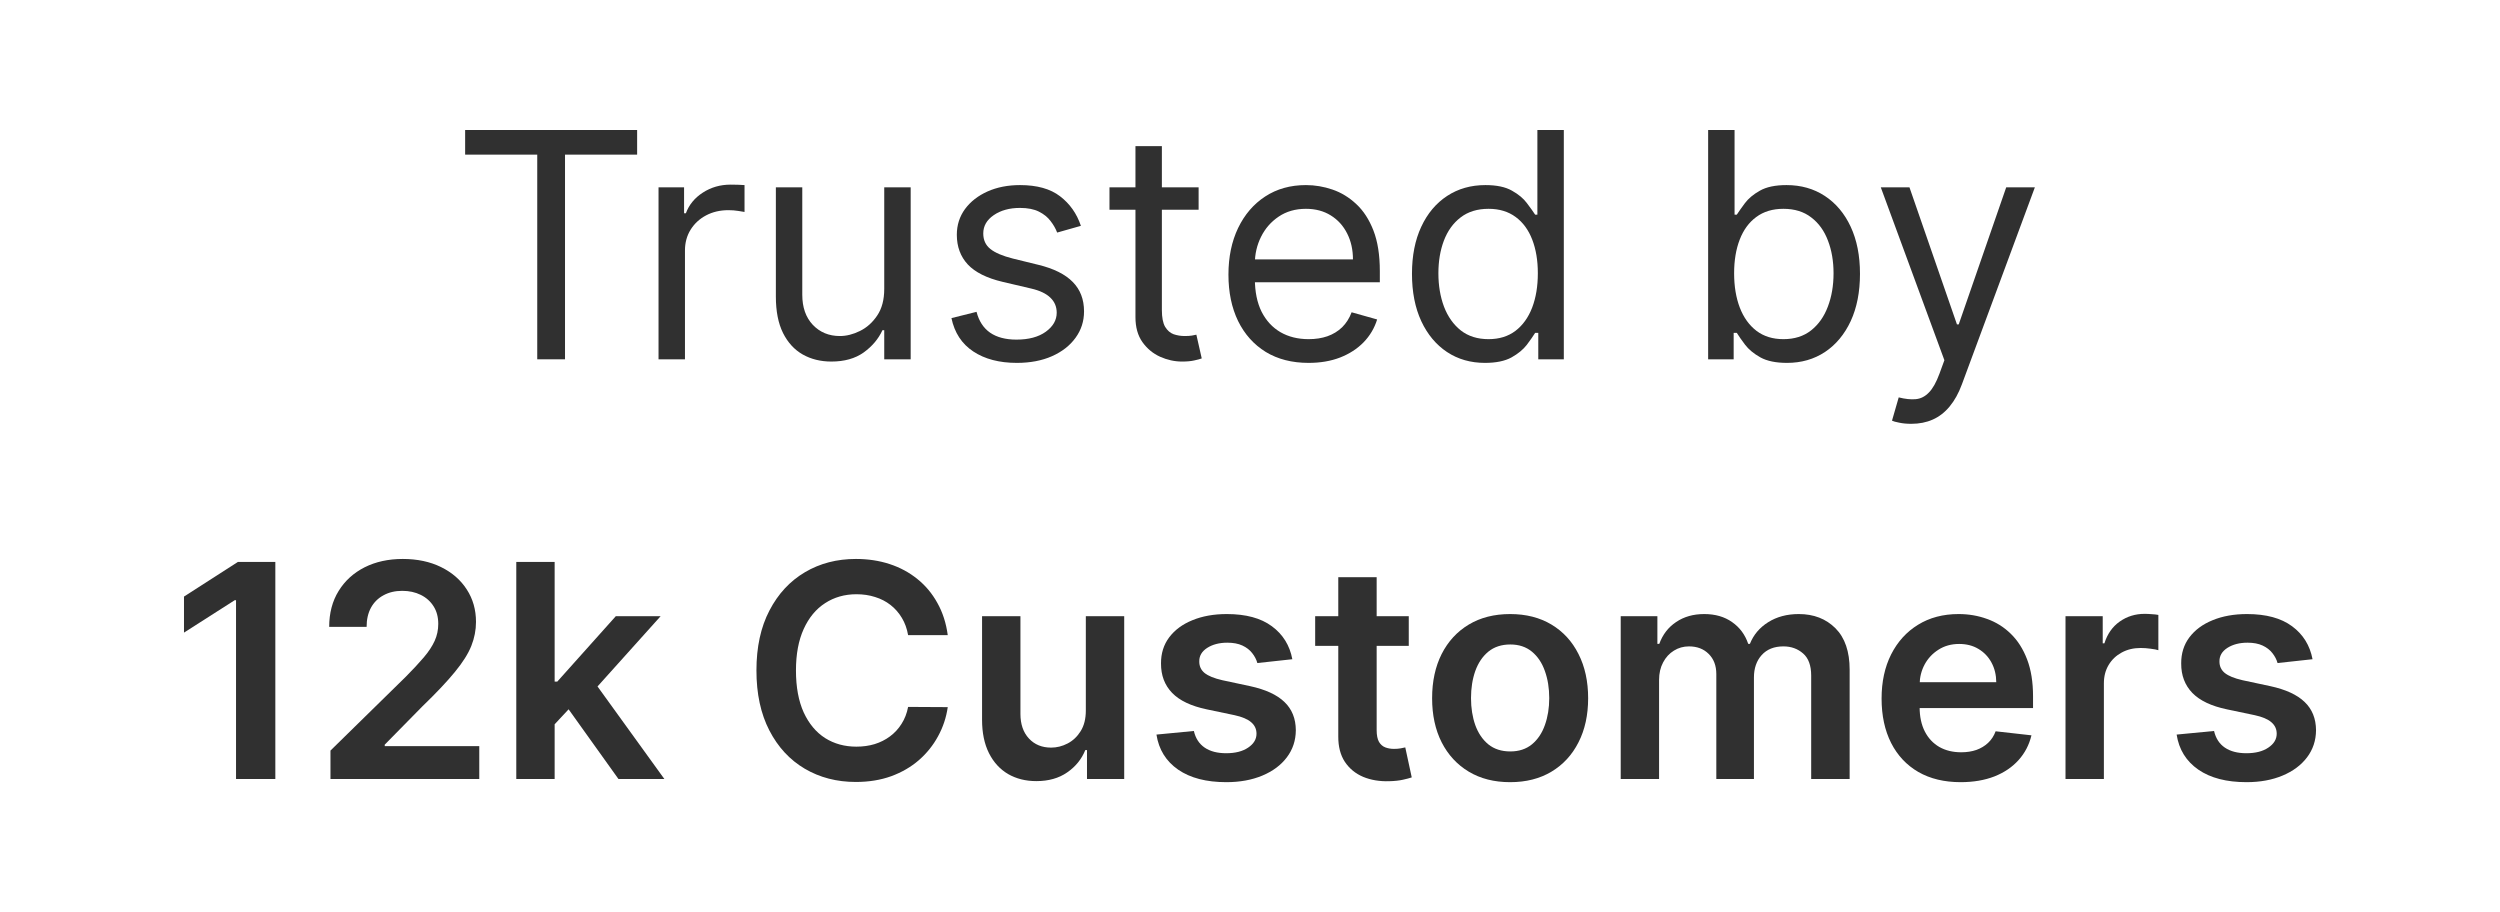
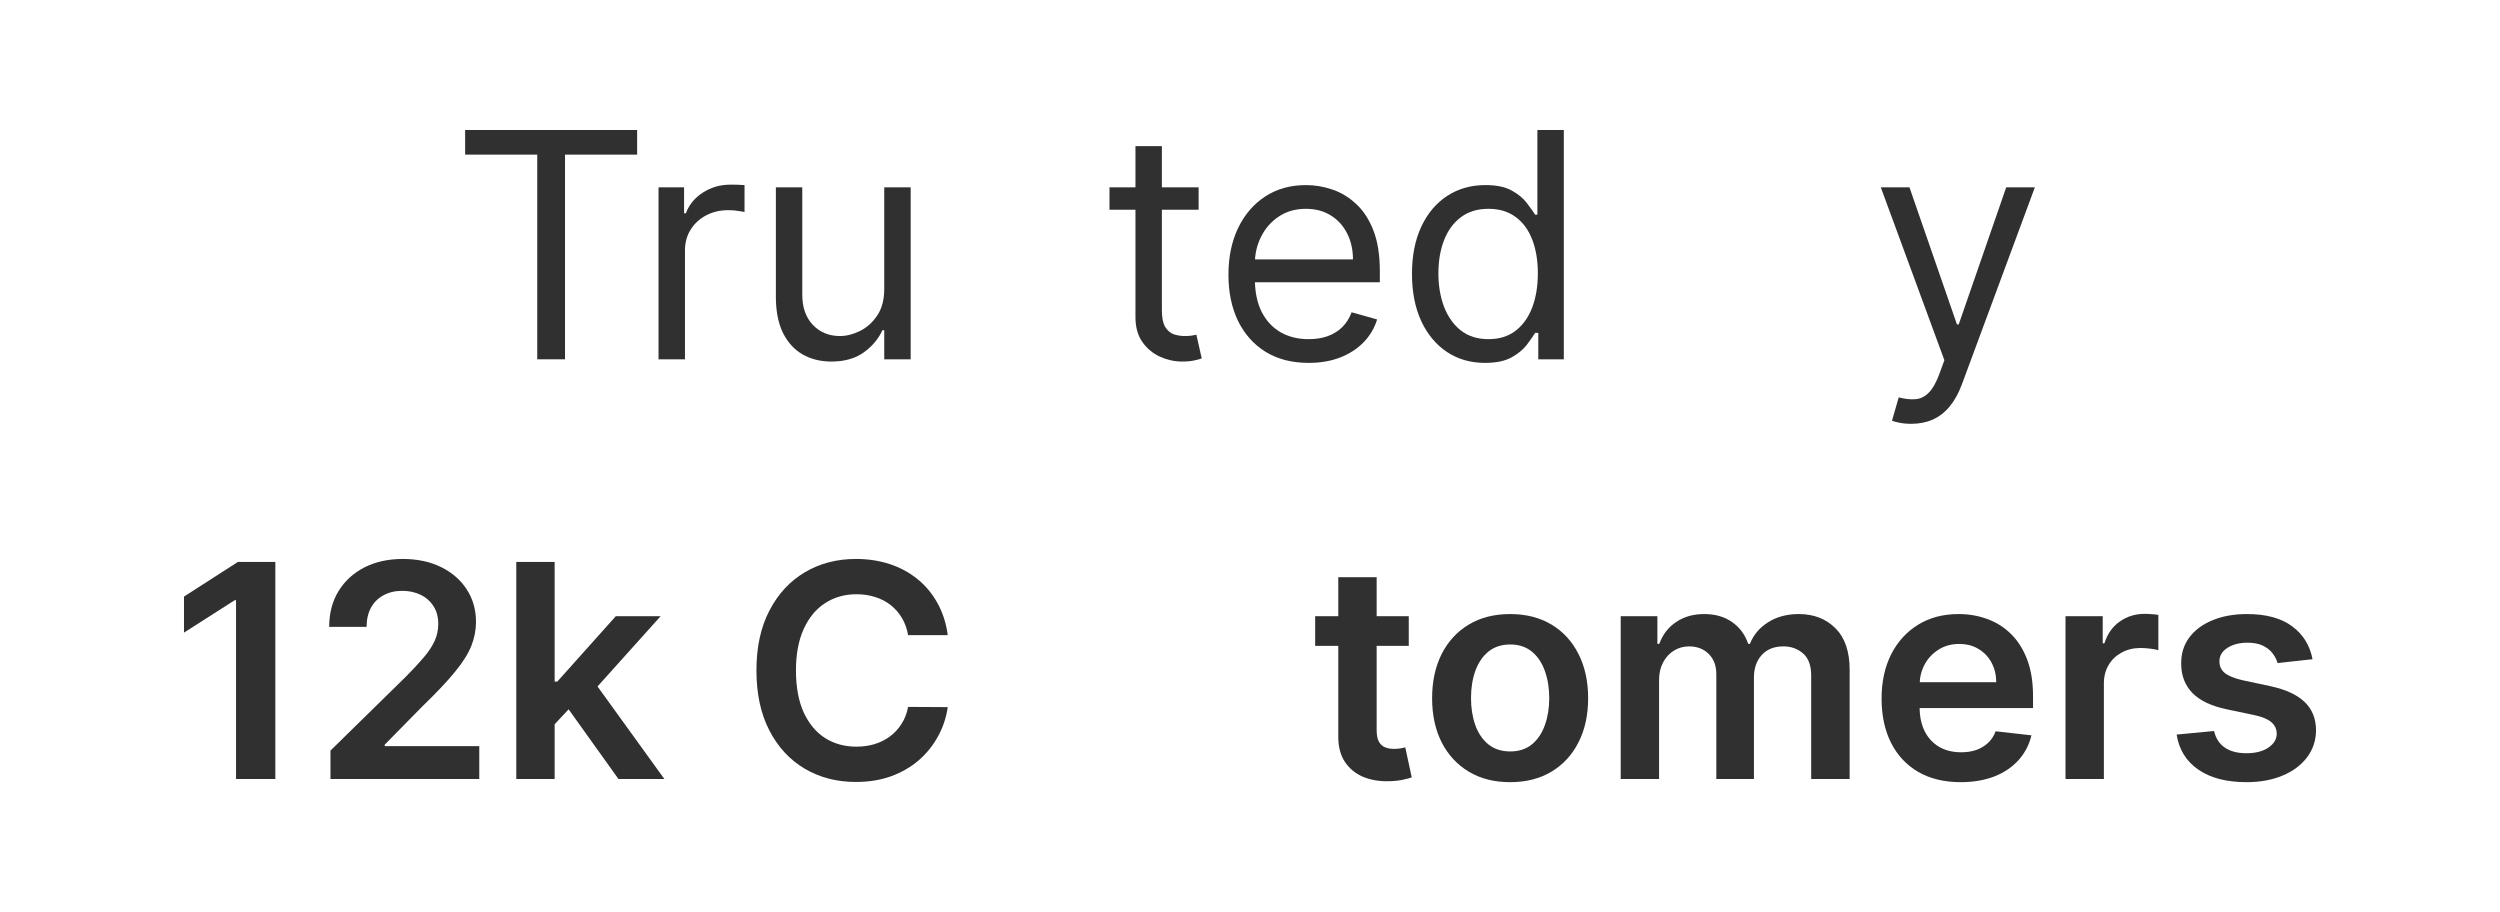
<svg xmlns="http://www.w3.org/2000/svg" width="148" height="54" viewBox="0 0 148 54" fill="none">
  <path d="M113.146 25.09C112.881 25.09 112.645 25.067 112.437 25.023C112.229 24.983 112.086 24.944 112.006 24.904L112.404 23.525C112.784 23.622 113.12 23.658 113.411 23.631C113.703 23.605 113.962 23.474 114.187 23.24C114.417 23.01 114.627 22.637 114.817 22.12L115.108 21.324L111.343 11.09H113.04L115.851 19.203H115.957L118.768 11.09H120.464L116.143 22.756C115.948 23.282 115.707 23.717 115.42 24.062C115.133 24.411 114.799 24.67 114.419 24.838C114.043 25.006 113.619 25.09 113.146 25.09Z" fill="#303030" />
-   <path d="M101.122 21.271V7.696H102.686V12.707H102.819C102.934 12.53 103.093 12.305 103.296 12.031C103.504 11.752 103.8 11.505 104.185 11.288C104.573 11.067 105.099 10.957 105.762 10.957C106.62 10.957 107.375 11.171 108.029 11.6C108.683 12.029 109.194 12.636 109.561 13.423C109.927 14.209 110.111 15.137 110.111 16.207C110.111 17.285 109.927 18.22 109.561 19.011C109.194 19.797 108.686 20.407 108.036 20.84C107.386 21.269 106.637 21.483 105.789 21.483C105.135 21.483 104.611 21.375 104.218 21.159C103.824 20.938 103.522 20.688 103.31 20.41C103.097 20.127 102.934 19.892 102.819 19.707H102.633V21.271H101.122ZM102.66 16.18C102.66 16.949 102.773 17.628 102.998 18.215C103.223 18.799 103.553 19.256 103.986 19.588C104.419 19.915 104.949 20.078 105.577 20.078C106.231 20.078 106.776 19.906 107.214 19.561C107.656 19.212 107.987 18.744 108.208 18.156C108.434 17.564 108.546 16.905 108.546 16.18C108.546 15.464 108.436 14.819 108.215 14.245C107.998 13.666 107.669 13.209 107.227 12.873C106.79 12.532 106.24 12.362 105.577 12.362C104.94 12.362 104.406 12.524 103.972 12.846C103.539 13.164 103.212 13.611 102.991 14.185C102.77 14.755 102.66 15.42 102.66 16.18Z" fill="#303030" />
  <path d="M87.911 21.483C87.062 21.483 86.313 21.269 85.664 20.84C85.014 20.407 84.506 19.797 84.139 19.011C83.772 18.22 83.589 17.285 83.589 16.207C83.589 15.137 83.772 14.209 84.139 13.423C84.506 12.636 85.016 12.029 85.67 11.6C86.324 11.171 87.08 10.957 87.937 10.957C88.6 10.957 89.124 11.067 89.508 11.288C89.897 11.505 90.193 11.752 90.397 12.031C90.604 12.305 90.766 12.53 90.88 12.707H91.013V7.696H92.578V21.271H91.066V19.707H90.88C90.766 19.892 90.602 20.127 90.39 20.41C90.178 20.688 89.875 20.938 89.482 21.159C89.089 21.375 88.565 21.483 87.911 21.483ZM88.123 20.078C88.751 20.078 89.281 19.915 89.714 19.588C90.147 19.256 90.476 18.799 90.702 18.215C90.927 17.628 91.04 16.949 91.04 16.18C91.04 15.42 90.929 14.755 90.708 14.185C90.487 13.611 90.16 13.164 89.727 12.846C89.294 12.524 88.759 12.362 88.123 12.362C87.46 12.362 86.908 12.532 86.466 12.873C86.028 13.209 85.699 13.666 85.478 14.245C85.261 14.819 85.153 15.464 85.153 16.18C85.153 16.905 85.264 17.564 85.485 18.156C85.71 18.744 86.041 19.212 86.479 19.561C86.921 19.906 87.469 20.078 88.123 20.078Z" fill="#303030" />
  <path d="M77.47 21.483C76.489 21.483 75.643 21.267 74.931 20.834C74.224 20.396 73.679 19.787 73.294 19.004C72.914 18.218 72.724 17.303 72.724 16.26C72.724 15.217 72.914 14.298 73.294 13.502C73.679 12.703 74.213 12.079 74.898 11.633C75.588 11.182 76.392 10.957 77.311 10.957C77.841 10.957 78.365 11.045 78.882 11.222C79.399 11.399 79.87 11.686 80.294 12.084C80.718 12.477 81.056 12.999 81.308 13.648C81.56 14.298 81.686 15.098 81.686 16.048V16.711H73.838V15.358H80.095C80.095 14.784 79.98 14.271 79.751 13.821C79.525 13.37 79.203 13.014 78.783 12.753C78.367 12.493 77.877 12.362 77.311 12.362C76.688 12.362 76.149 12.517 75.694 12.826C75.243 13.131 74.896 13.529 74.653 14.02C74.41 14.51 74.288 15.036 74.288 15.597V16.499C74.288 17.268 74.421 17.919 74.686 18.454C74.956 18.985 75.329 19.389 75.806 19.667C76.284 19.941 76.838 20.078 77.47 20.078C77.881 20.078 78.252 20.021 78.584 19.906C78.92 19.787 79.209 19.61 79.452 19.376C79.695 19.137 79.883 18.841 80.016 18.487L81.527 18.912C81.368 19.424 81.101 19.875 80.725 20.264C80.349 20.648 79.885 20.949 79.333 21.165C78.781 21.378 78.16 21.483 77.47 21.483Z" fill="#303030" />
  <path d="M70.958 11.089V12.415H65.681V11.089H70.958ZM67.219 8.65H68.783V18.355C68.783 18.797 68.847 19.128 68.976 19.349C69.108 19.566 69.276 19.711 69.479 19.787C69.687 19.857 69.906 19.893 70.136 19.893C70.308 19.893 70.45 19.884 70.56 19.866C70.67 19.844 70.759 19.826 70.825 19.813L71.143 21.218C71.037 21.258 70.889 21.298 70.699 21.338C70.509 21.382 70.268 21.404 69.977 21.404C69.535 21.404 69.102 21.309 68.677 21.119C68.257 20.929 67.908 20.639 67.63 20.25C67.356 19.862 67.219 19.371 67.219 18.779V8.65Z" fill="#303030" />
-   <path d="M63.989 13.37L62.584 13.768C62.495 13.533 62.365 13.306 62.193 13.085C62.025 12.86 61.795 12.674 61.503 12.528C61.212 12.382 60.838 12.309 60.383 12.309C59.76 12.309 59.241 12.453 58.825 12.74C58.414 13.023 58.209 13.383 58.209 13.821C58.209 14.21 58.35 14.517 58.633 14.742C58.916 14.967 59.358 15.155 59.959 15.306L61.47 15.677C62.38 15.898 63.059 16.236 63.505 16.691C63.952 17.142 64.175 17.723 64.175 18.434C64.175 19.018 64.007 19.539 63.671 19.999C63.339 20.458 62.875 20.821 62.279 21.086C61.682 21.351 60.988 21.483 60.197 21.483C59.159 21.483 58.299 21.258 57.619 20.807C56.938 20.357 56.507 19.698 56.326 18.832L57.811 18.461C57.952 19.009 58.22 19.42 58.613 19.694C59.011 19.968 59.53 20.105 60.171 20.105C60.9 20.105 61.479 19.95 61.908 19.641C62.341 19.327 62.557 18.951 62.557 18.514C62.557 18.16 62.434 17.864 62.186 17.626C61.938 17.383 61.559 17.201 61.046 17.082L59.349 16.684C58.416 16.463 57.731 16.121 57.294 15.657C56.861 15.188 56.644 14.603 56.644 13.9C56.644 13.326 56.806 12.818 57.128 12.376C57.455 11.934 57.899 11.587 58.461 11.335C59.026 11.083 59.667 10.957 60.383 10.957C61.391 10.957 62.182 11.178 62.756 11.62C63.335 12.062 63.746 12.645 63.989 13.37Z" fill="#303030" />
  <path d="M52.347 17.108V11.09H53.912V21.271H52.347V19.548H52.241C52.003 20.065 51.631 20.505 51.128 20.867C50.624 21.225 49.987 21.404 49.218 21.404C48.582 21.404 48.017 21.265 47.522 20.986C47.027 20.704 46.638 20.279 46.355 19.714C46.072 19.144 45.931 18.425 45.931 17.559V11.09H47.495V17.453C47.495 18.196 47.703 18.788 48.118 19.23C48.538 19.672 49.073 19.893 49.722 19.893C50.111 19.893 50.507 19.793 50.909 19.594C51.315 19.395 51.656 19.09 51.93 18.68C52.208 18.269 52.347 17.745 52.347 17.108Z" fill="#303030" />
  <path d="M38.985 21.271V11.089H40.497V12.627H40.603C40.788 12.124 41.124 11.715 41.61 11.401C42.096 11.087 42.644 10.93 43.254 10.93C43.369 10.93 43.513 10.933 43.685 10.937C43.858 10.941 43.988 10.948 44.076 10.957V12.548C44.023 12.535 43.902 12.515 43.712 12.488C43.526 12.457 43.329 12.442 43.122 12.442C42.627 12.442 42.185 12.546 41.796 12.753C41.411 12.957 41.107 13.239 40.881 13.602C40.66 13.96 40.55 14.369 40.55 14.828V21.271H38.985Z" fill="#303030" />
  <path d="M27.536 9.154V7.696H37.718V9.154H33.449V21.271H31.805V9.154H27.536Z" fill="#303030" />
  <path d="M136.902 39.026L134.831 39.252C134.773 39.042 134.67 38.846 134.524 38.662C134.381 38.478 134.189 38.329 133.946 38.216C133.704 38.103 133.407 38.047 133.055 38.047C132.583 38.047 132.185 38.149 131.863 38.354C131.545 38.559 131.388 38.825 131.392 39.151C131.388 39.431 131.491 39.659 131.7 39.835C131.913 40.011 132.265 40.155 132.754 40.268L134.398 40.619C135.31 40.816 135.988 41.128 136.431 41.554C136.879 41.981 137.105 42.539 137.109 43.23C137.105 43.836 136.927 44.372 136.576 44.836C136.228 45.296 135.745 45.656 135.126 45.915C134.507 46.175 133.796 46.304 132.993 46.304C131.813 46.304 130.863 46.058 130.144 45.564C129.424 45.066 128.995 44.374 128.857 43.487L131.072 43.274C131.173 43.709 131.386 44.037 131.712 44.259C132.039 44.481 132.463 44.591 132.986 44.591C133.526 44.591 133.959 44.481 134.285 44.259C134.616 44.037 134.781 43.763 134.781 43.437C134.781 43.161 134.674 42.933 134.461 42.753C134.252 42.573 133.925 42.435 133.482 42.339L131.838 41.994C130.913 41.801 130.23 41.477 129.786 41.021C129.343 40.561 129.123 39.979 129.127 39.277C129.123 38.683 129.284 38.168 129.61 37.733C129.941 37.294 130.399 36.955 130.985 36.717C131.574 36.474 132.254 36.352 133.024 36.352C134.153 36.352 135.042 36.593 135.691 37.074C136.343 37.555 136.747 38.206 136.902 39.026Z" fill="#303030" />
  <path d="M122.278 46.116V36.478H124.481V38.084H124.581C124.757 37.528 125.058 37.099 125.485 36.798C125.916 36.493 126.407 36.34 126.959 36.34C127.085 36.34 127.225 36.346 127.38 36.359C127.539 36.367 127.671 36.382 127.775 36.403V38.492C127.679 38.459 127.526 38.43 127.317 38.404C127.112 38.375 126.913 38.361 126.721 38.361C126.307 38.361 125.934 38.45 125.604 38.63C125.278 38.806 125.02 39.051 124.832 39.365C124.644 39.678 124.55 40.04 124.55 40.45V46.116H122.278Z" fill="#303030" />
  <path d="M116.071 46.304C115.104 46.304 114.27 46.104 113.567 45.702C112.868 45.296 112.331 44.723 111.954 43.983C111.578 43.238 111.39 42.362 111.39 41.354C111.39 40.362 111.578 39.492 111.954 38.743C112.335 37.99 112.866 37.405 113.548 36.986C114.23 36.564 115.031 36.352 115.951 36.352C116.545 36.352 117.106 36.449 117.633 36.641C118.164 36.829 118.633 37.122 119.039 37.52C119.449 37.917 119.771 38.423 120.005 39.038C120.239 39.649 120.356 40.377 120.356 41.222V41.918H112.456V40.387H118.179C118.175 39.952 118.081 39.565 117.897 39.226C117.713 38.883 117.455 38.614 117.125 38.417C116.799 38.22 116.418 38.122 115.983 38.122C115.519 38.122 115.111 38.235 114.759 38.461C114.408 38.683 114.134 38.975 113.937 39.339C113.745 39.699 113.647 40.094 113.642 40.525V41.862C113.642 42.422 113.745 42.904 113.95 43.305C114.155 43.703 114.441 44.008 114.809 44.221C115.178 44.43 115.608 44.535 116.102 44.535C116.433 44.535 116.732 44.489 116.999 44.397C117.267 44.301 117.499 44.161 117.696 43.977C117.892 43.792 118.041 43.564 118.141 43.292L120.262 43.531C120.128 44.092 119.873 44.581 119.497 44.999C119.124 45.413 118.648 45.736 118.066 45.966C117.485 46.191 116.819 46.304 116.071 46.304Z" fill="#303030" />
  <path d="M95.946 46.116V36.478H98.117V38.116H98.23C98.431 37.564 98.763 37.133 99.228 36.823C99.692 36.509 100.246 36.352 100.89 36.352C101.543 36.352 102.093 36.511 102.541 36.829C102.992 37.143 103.31 37.572 103.494 38.116H103.595C103.808 37.58 104.168 37.154 104.674 36.836C105.184 36.514 105.789 36.352 106.488 36.352C107.374 36.352 108.098 36.633 108.659 37.193C109.219 37.754 109.499 38.572 109.499 39.647V46.116H107.222V39.998C107.222 39.4 107.063 38.963 106.745 38.687C106.427 38.407 106.038 38.266 105.578 38.266C105.03 38.266 104.601 38.438 104.291 38.781C103.986 39.12 103.833 39.561 103.833 40.105V46.116H101.606V39.904C101.606 39.406 101.455 39.009 101.154 38.712C100.857 38.415 100.468 38.266 99.987 38.266C99.66 38.266 99.364 38.35 99.096 38.517C98.828 38.681 98.615 38.913 98.456 39.214C98.297 39.511 98.217 39.858 98.217 40.255V46.116H95.946Z" fill="#303030" />
  <path d="M89.4 46.304C88.458 46.304 87.643 46.097 86.952 45.683C86.262 45.269 85.727 44.69 85.346 43.945C84.969 43.2 84.781 42.33 84.781 41.335C84.781 40.339 84.969 39.467 85.346 38.718C85.727 37.969 86.262 37.388 86.952 36.974C87.643 36.56 88.458 36.352 89.4 36.352C90.341 36.352 91.156 36.56 91.847 36.974C92.537 37.388 93.07 37.969 93.447 38.718C93.828 39.467 94.018 40.339 94.018 41.335C94.018 42.33 93.828 43.2 93.447 43.945C93.07 44.69 92.537 45.269 91.847 45.683C91.156 46.097 90.341 46.304 89.4 46.304ZM89.412 44.485C89.922 44.485 90.349 44.345 90.692 44.064C91.035 43.78 91.29 43.399 91.458 42.922C91.629 42.445 91.715 41.914 91.715 41.328C91.715 40.739 91.629 40.205 91.458 39.728C91.29 39.247 91.035 38.865 90.692 38.58C90.349 38.296 89.922 38.153 89.412 38.153C88.889 38.153 88.454 38.296 88.107 38.58C87.764 38.865 87.507 39.247 87.335 39.728C87.168 40.205 87.084 40.739 87.084 41.328C87.084 41.914 87.168 42.445 87.335 42.922C87.507 43.399 87.764 43.78 88.107 44.064C88.454 44.345 88.889 44.485 89.412 44.485Z" fill="#303030" />
  <path d="M83.399 36.478V38.235H77.858V36.478H83.399ZM79.226 34.169H81.498V43.217C81.498 43.523 81.544 43.757 81.636 43.92C81.732 44.079 81.858 44.188 82.012 44.246C82.167 44.305 82.339 44.334 82.527 44.334C82.669 44.334 82.799 44.324 82.916 44.303C83.037 44.282 83.129 44.263 83.192 44.246L83.575 46.022C83.454 46.064 83.28 46.11 83.054 46.16C82.832 46.21 82.56 46.24 82.238 46.248C81.669 46.265 81.157 46.179 80.701 45.991C80.245 45.798 79.883 45.501 79.615 45.1C79.352 44.698 79.222 44.196 79.226 43.594V34.169Z" fill="#303030" />
-   <path d="M76.506 39.026L74.436 39.252C74.377 39.042 74.275 38.846 74.128 38.662C73.986 38.478 73.793 38.329 73.551 38.216C73.308 38.103 73.011 38.047 72.66 38.047C72.187 38.047 71.79 38.149 71.468 38.354C71.15 38.559 70.993 38.825 70.997 39.151C70.993 39.431 71.095 39.659 71.304 39.835C71.518 40.011 71.869 40.155 72.359 40.268L74.003 40.619C74.915 40.816 75.592 41.128 76.036 41.554C76.483 41.981 76.709 42.539 76.713 43.23C76.709 43.836 76.531 44.372 76.18 44.836C75.833 45.296 75.35 45.656 74.731 45.915C74.111 46.175 73.4 46.304 72.597 46.304C71.417 46.304 70.468 46.058 69.748 45.564C69.029 45.066 68.6 44.374 68.462 43.487L70.677 43.274C70.777 43.709 70.991 44.037 71.317 44.259C71.643 44.481 72.068 44.591 72.591 44.591C73.13 44.591 73.563 44.481 73.89 44.259C74.22 44.037 74.385 43.763 74.385 43.437C74.385 43.161 74.279 42.933 74.065 42.753C73.856 42.573 73.53 42.435 73.087 42.339L71.442 41.994C70.518 41.801 69.834 41.477 69.391 41.021C68.947 40.561 68.728 39.979 68.732 39.277C68.728 38.683 68.889 38.168 69.215 37.733C69.545 37.294 70.003 36.955 70.589 36.717C71.179 36.474 71.859 36.352 72.628 36.352C73.758 36.352 74.647 36.593 75.295 37.074C75.948 37.555 76.352 38.206 76.506 39.026Z" fill="#303030" />
-   <path d="M64.281 42.063V36.478H66.553V46.116H64.35V44.403H64.25C64.032 44.943 63.675 45.384 63.177 45.727C62.683 46.07 62.075 46.242 61.351 46.242C60.719 46.242 60.161 46.102 59.675 45.821C59.194 45.537 58.818 45.125 58.546 44.585C58.274 44.041 58.138 43.385 58.138 42.615V36.478H60.41V42.263C60.41 42.874 60.577 43.359 60.912 43.719C61.246 44.079 61.686 44.259 62.229 44.259C62.564 44.259 62.888 44.177 63.202 44.014C63.516 43.851 63.773 43.608 63.974 43.286C64.179 42.96 64.281 42.552 64.281 42.063Z" fill="#303030" />
  <path d="M56.107 37.601H53.76C53.693 37.216 53.57 36.875 53.39 36.578C53.21 36.277 52.986 36.022 52.718 35.813C52.451 35.604 52.145 35.447 51.802 35.342C51.464 35.233 51.097 35.179 50.704 35.179C50.006 35.179 49.386 35.355 48.847 35.706C48.307 36.053 47.885 36.564 47.579 37.237C47.274 37.907 47.121 38.724 47.121 39.691C47.121 40.674 47.274 41.502 47.579 42.176C47.889 42.845 48.311 43.351 48.847 43.694C49.386 44.033 50.004 44.202 50.698 44.202C51.083 44.202 51.443 44.152 51.777 44.052C52.116 43.947 52.419 43.794 52.687 43.594C52.959 43.393 53.187 43.146 53.371 42.853C53.559 42.56 53.689 42.226 53.76 41.849L56.107 41.862C56.019 42.473 55.829 43.046 55.536 43.581C55.247 44.117 54.869 44.589 54.4 44.999C53.932 45.405 53.384 45.723 52.756 45.953C52.129 46.179 51.432 46.292 50.667 46.292C49.537 46.292 48.529 46.03 47.642 45.508C46.755 44.985 46.057 44.23 45.546 43.242C45.036 42.255 44.781 41.071 44.781 39.691C44.781 38.306 45.038 37.122 45.553 36.139C46.067 35.152 46.768 34.397 47.655 33.874C48.541 33.351 49.545 33.09 50.667 33.09C51.382 33.09 52.047 33.19 52.662 33.391C53.277 33.592 53.825 33.886 54.306 34.276C54.787 34.66 55.182 35.133 55.492 35.694C55.806 36.25 56.011 36.886 56.107 37.601Z" fill="#303030" />
  <path d="M32.634 43.092L32.628 40.35H32.992L36.456 36.478H39.11L34.849 41.222H34.379L32.634 43.092ZM30.564 46.116V33.265H32.835V46.116H30.564ZM36.612 46.116L33.475 41.73L35.006 40.13L39.33 46.116H36.612Z" fill="#303030" />
  <path d="M19.564 46.116V44.434L24.025 40.061C24.452 39.63 24.807 39.247 25.092 38.913C25.376 38.578 25.59 38.254 25.732 37.94C25.874 37.626 25.945 37.292 25.945 36.936C25.945 36.53 25.853 36.183 25.669 35.895C25.485 35.602 25.232 35.376 24.91 35.217C24.588 35.058 24.222 34.978 23.812 34.978C23.389 34.978 23.019 35.066 22.701 35.242C22.383 35.413 22.136 35.658 21.961 35.976C21.789 36.294 21.703 36.672 21.703 37.112H19.488C19.488 36.296 19.674 35.587 20.047 34.985C20.419 34.382 20.931 33.916 21.584 33.585C22.241 33.255 22.994 33.09 23.843 33.09C24.705 33.09 25.462 33.251 26.114 33.573C26.767 33.895 27.273 34.336 27.633 34.897C27.997 35.457 28.179 36.097 28.179 36.817C28.179 37.298 28.087 37.771 27.903 38.235C27.719 38.699 27.395 39.214 26.93 39.779C26.47 40.343 25.824 41.027 24.991 41.831L22.776 44.083V44.171H28.373V46.116H19.564Z" fill="#303030" />
  <path d="M16.3 33.265V46.116H13.973V35.531H13.897L10.892 37.451V35.317L14.085 33.265H16.3Z" fill="#303030" />
</svg>